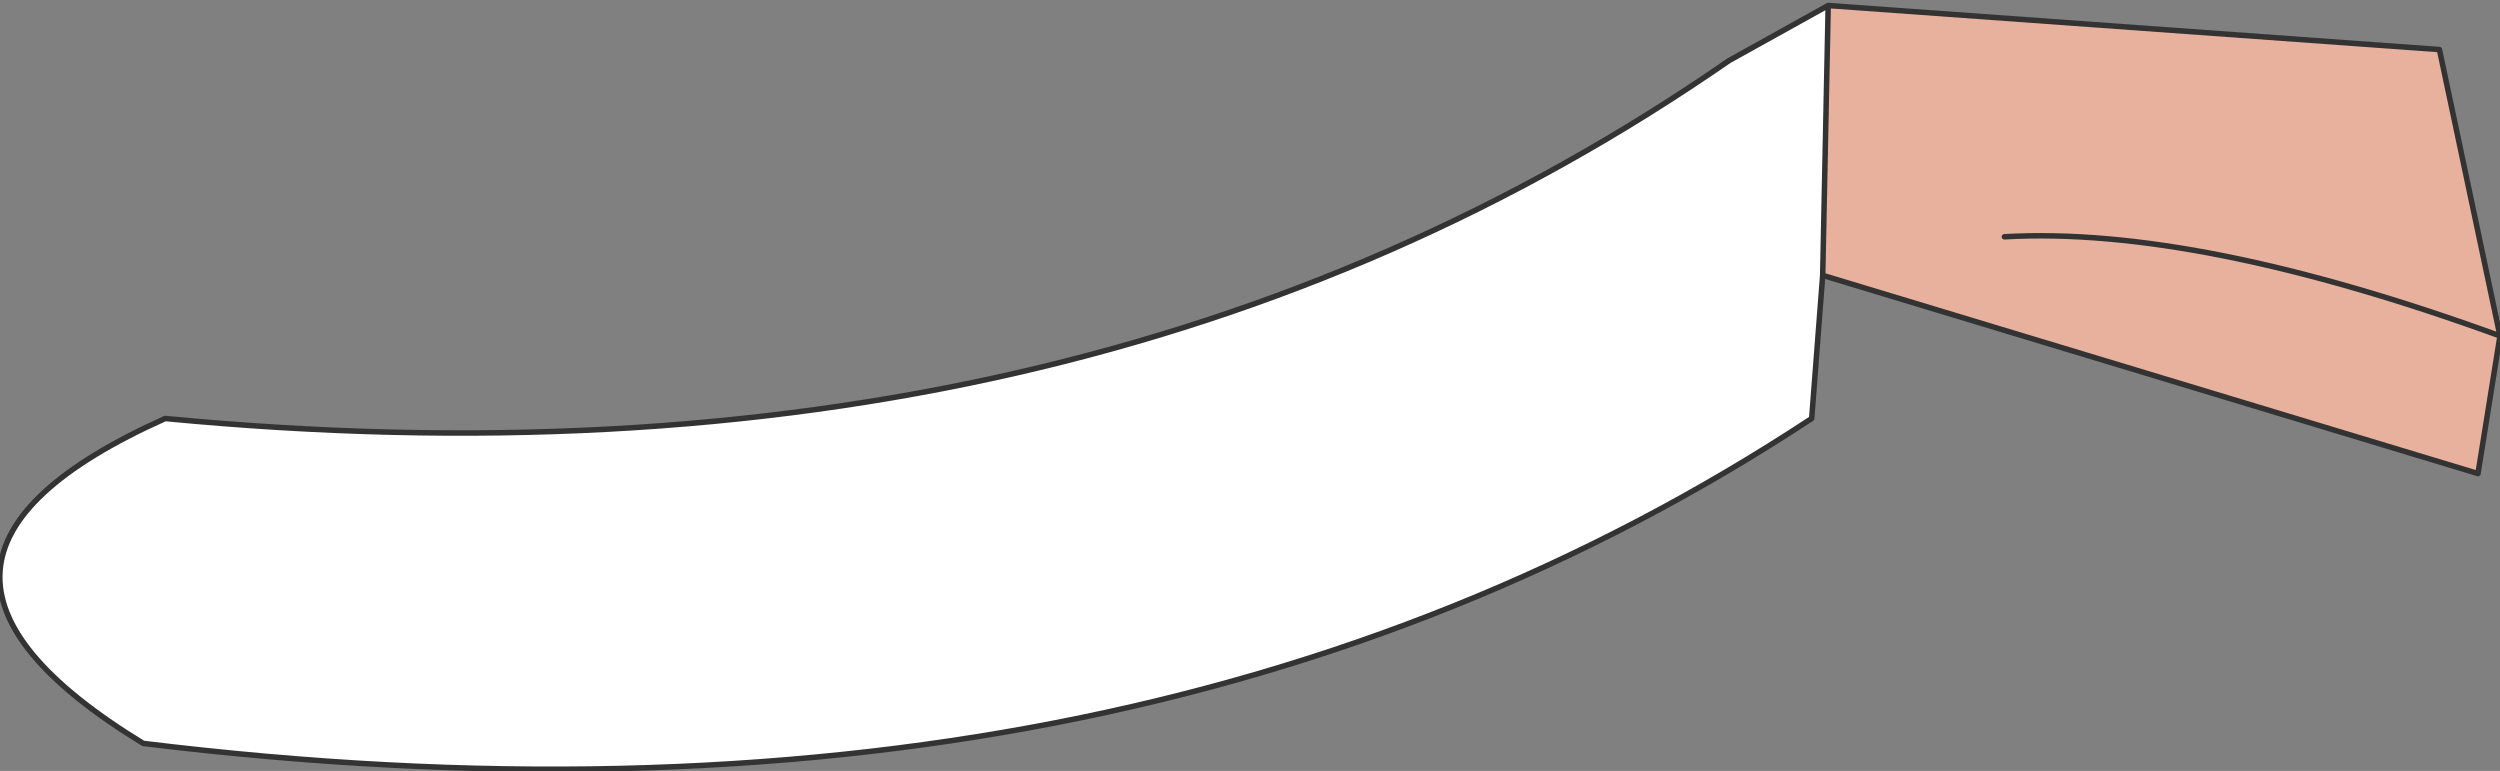
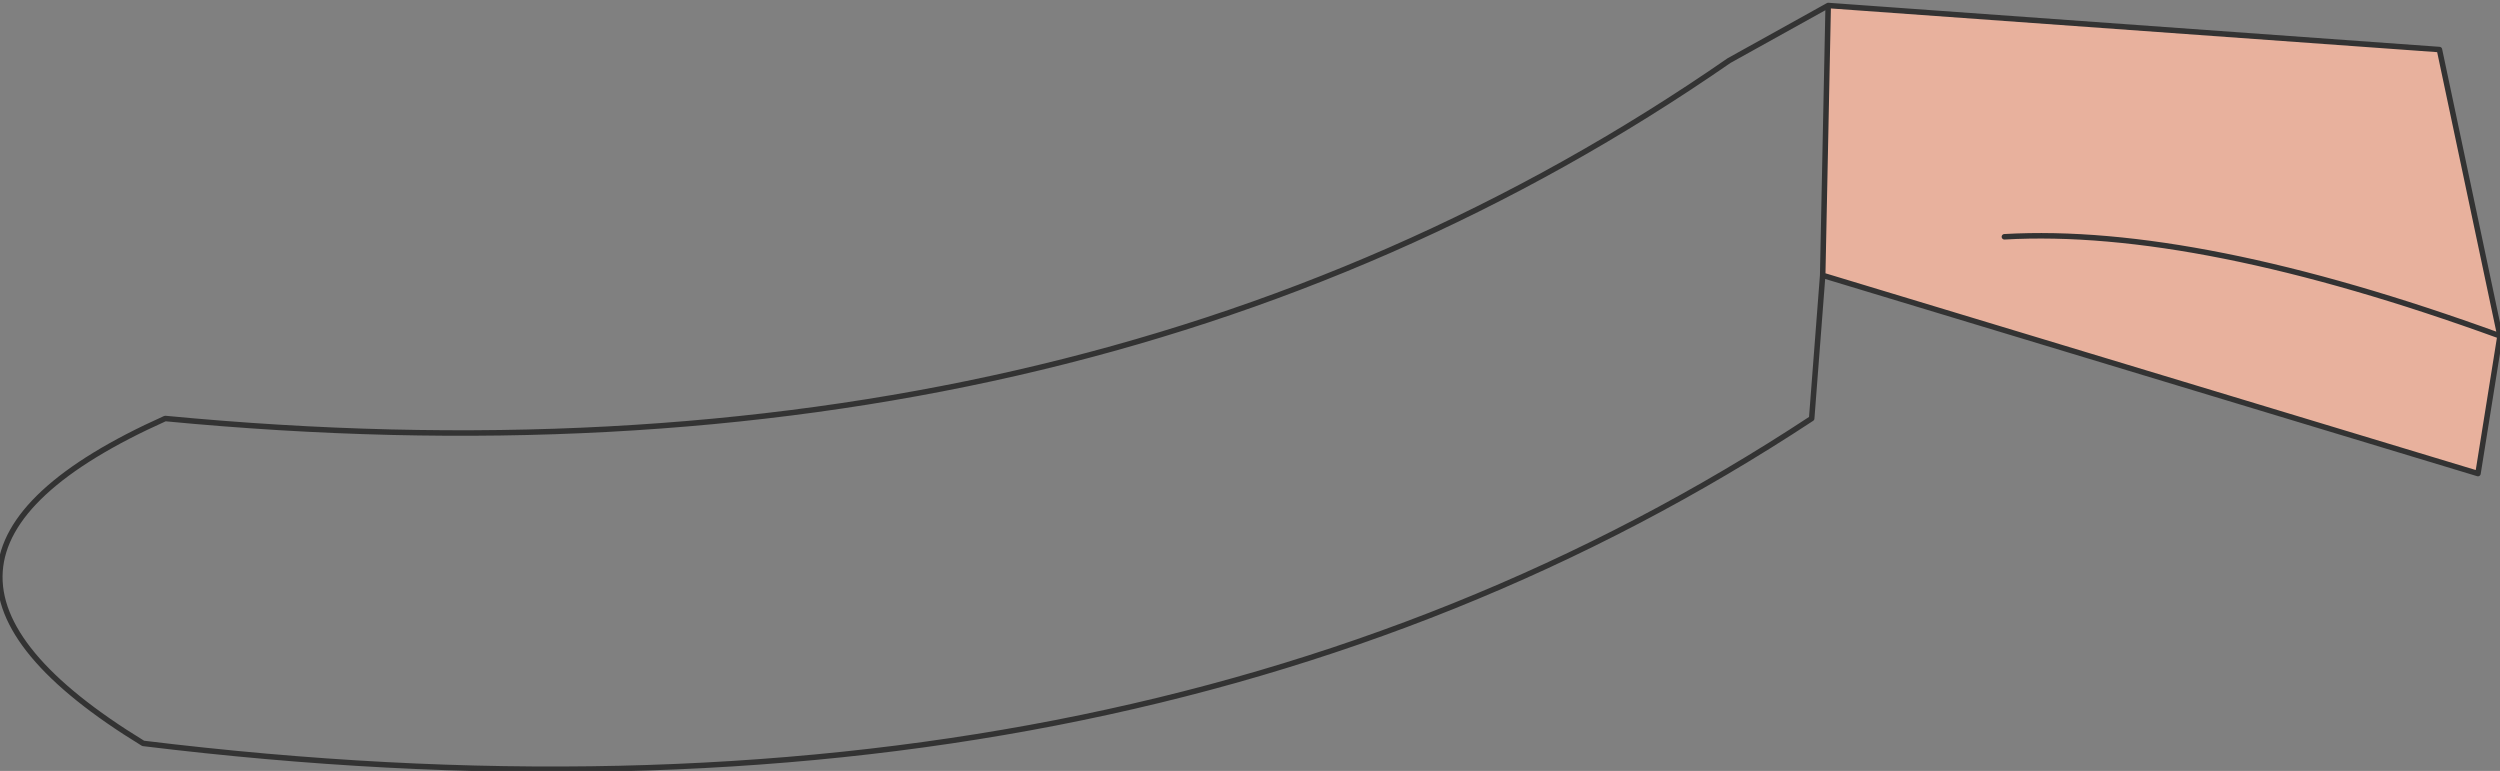
<svg xmlns="http://www.w3.org/2000/svg" height="7.0px" width="22.7px">
  <rect width="100%" height="100%" fill="#808080" stroke="none" />
  <g transform="matrix(1.0, 0.0, 0.0, 1.0, 2.5, -6.4)">
    <path d="M15.7 8.55 Q17.45 8.45 20.2 9.45 17.45 8.45 15.7 8.55 M14.1 6.45 L19.65 6.85 20.2 9.45 20.0 10.7 14.05 8.9 14.1 6.45" fill="#e8b19d" fill-rule="evenodd" stroke="none" />
-     <path d="M14.1 6.45 L14.05 8.9 13.95 10.2 Q7.8 14.25 -1.2 13.15 -3.9 11.5 -1.0 10.2 7.35 11.0 13.2 6.95 L14.1 6.45" fill="#ffffff" fill-rule="evenodd" stroke="none" />
    <path d="M20.2 9.45 Q17.45 8.45 15.7 8.55 M20.2 9.45 L19.65 6.85 14.1 6.45 14.05 8.9 20.0 10.7 20.2 9.45 M14.1 6.45 L13.2 6.95 Q7.35 11.0 -1.0 10.2 -3.9 11.5 -1.2 13.15 7.8 14.25 13.95 10.2 L14.05 8.9" fill="none" stroke="#333333" stroke-linecap="round" stroke-linejoin="round" stroke-width="0.05" />
  </g>
</svg>